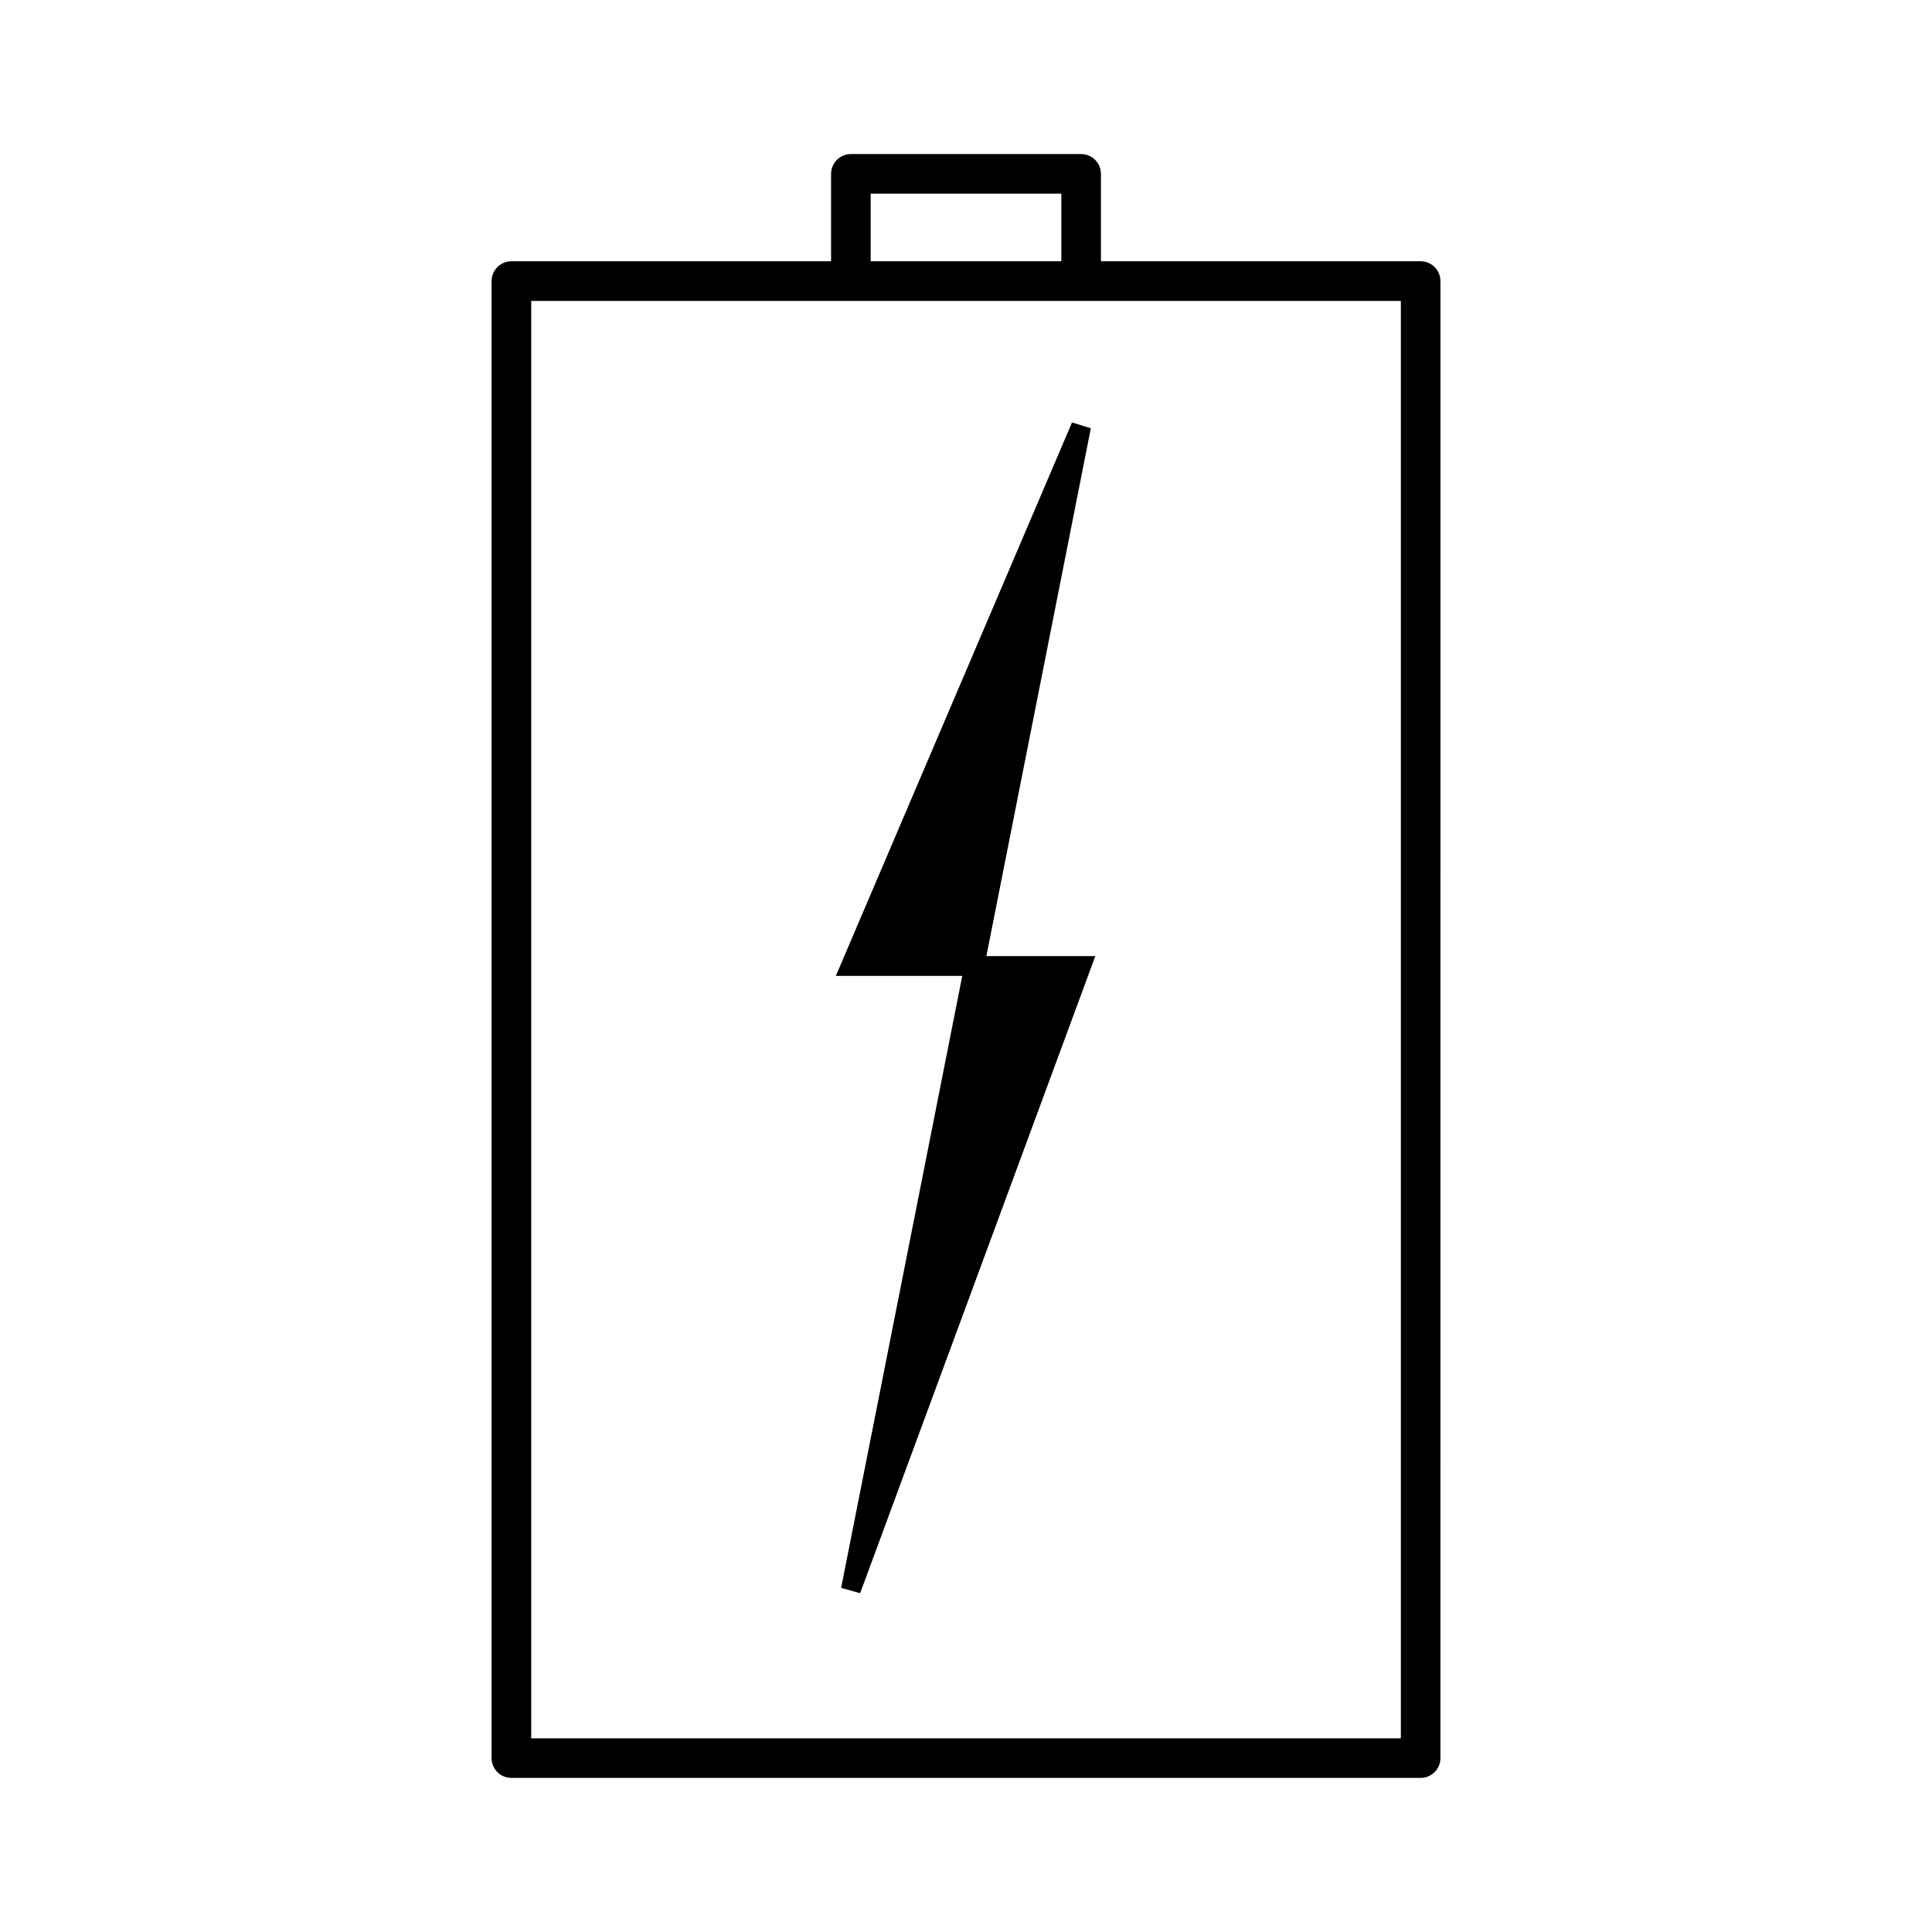
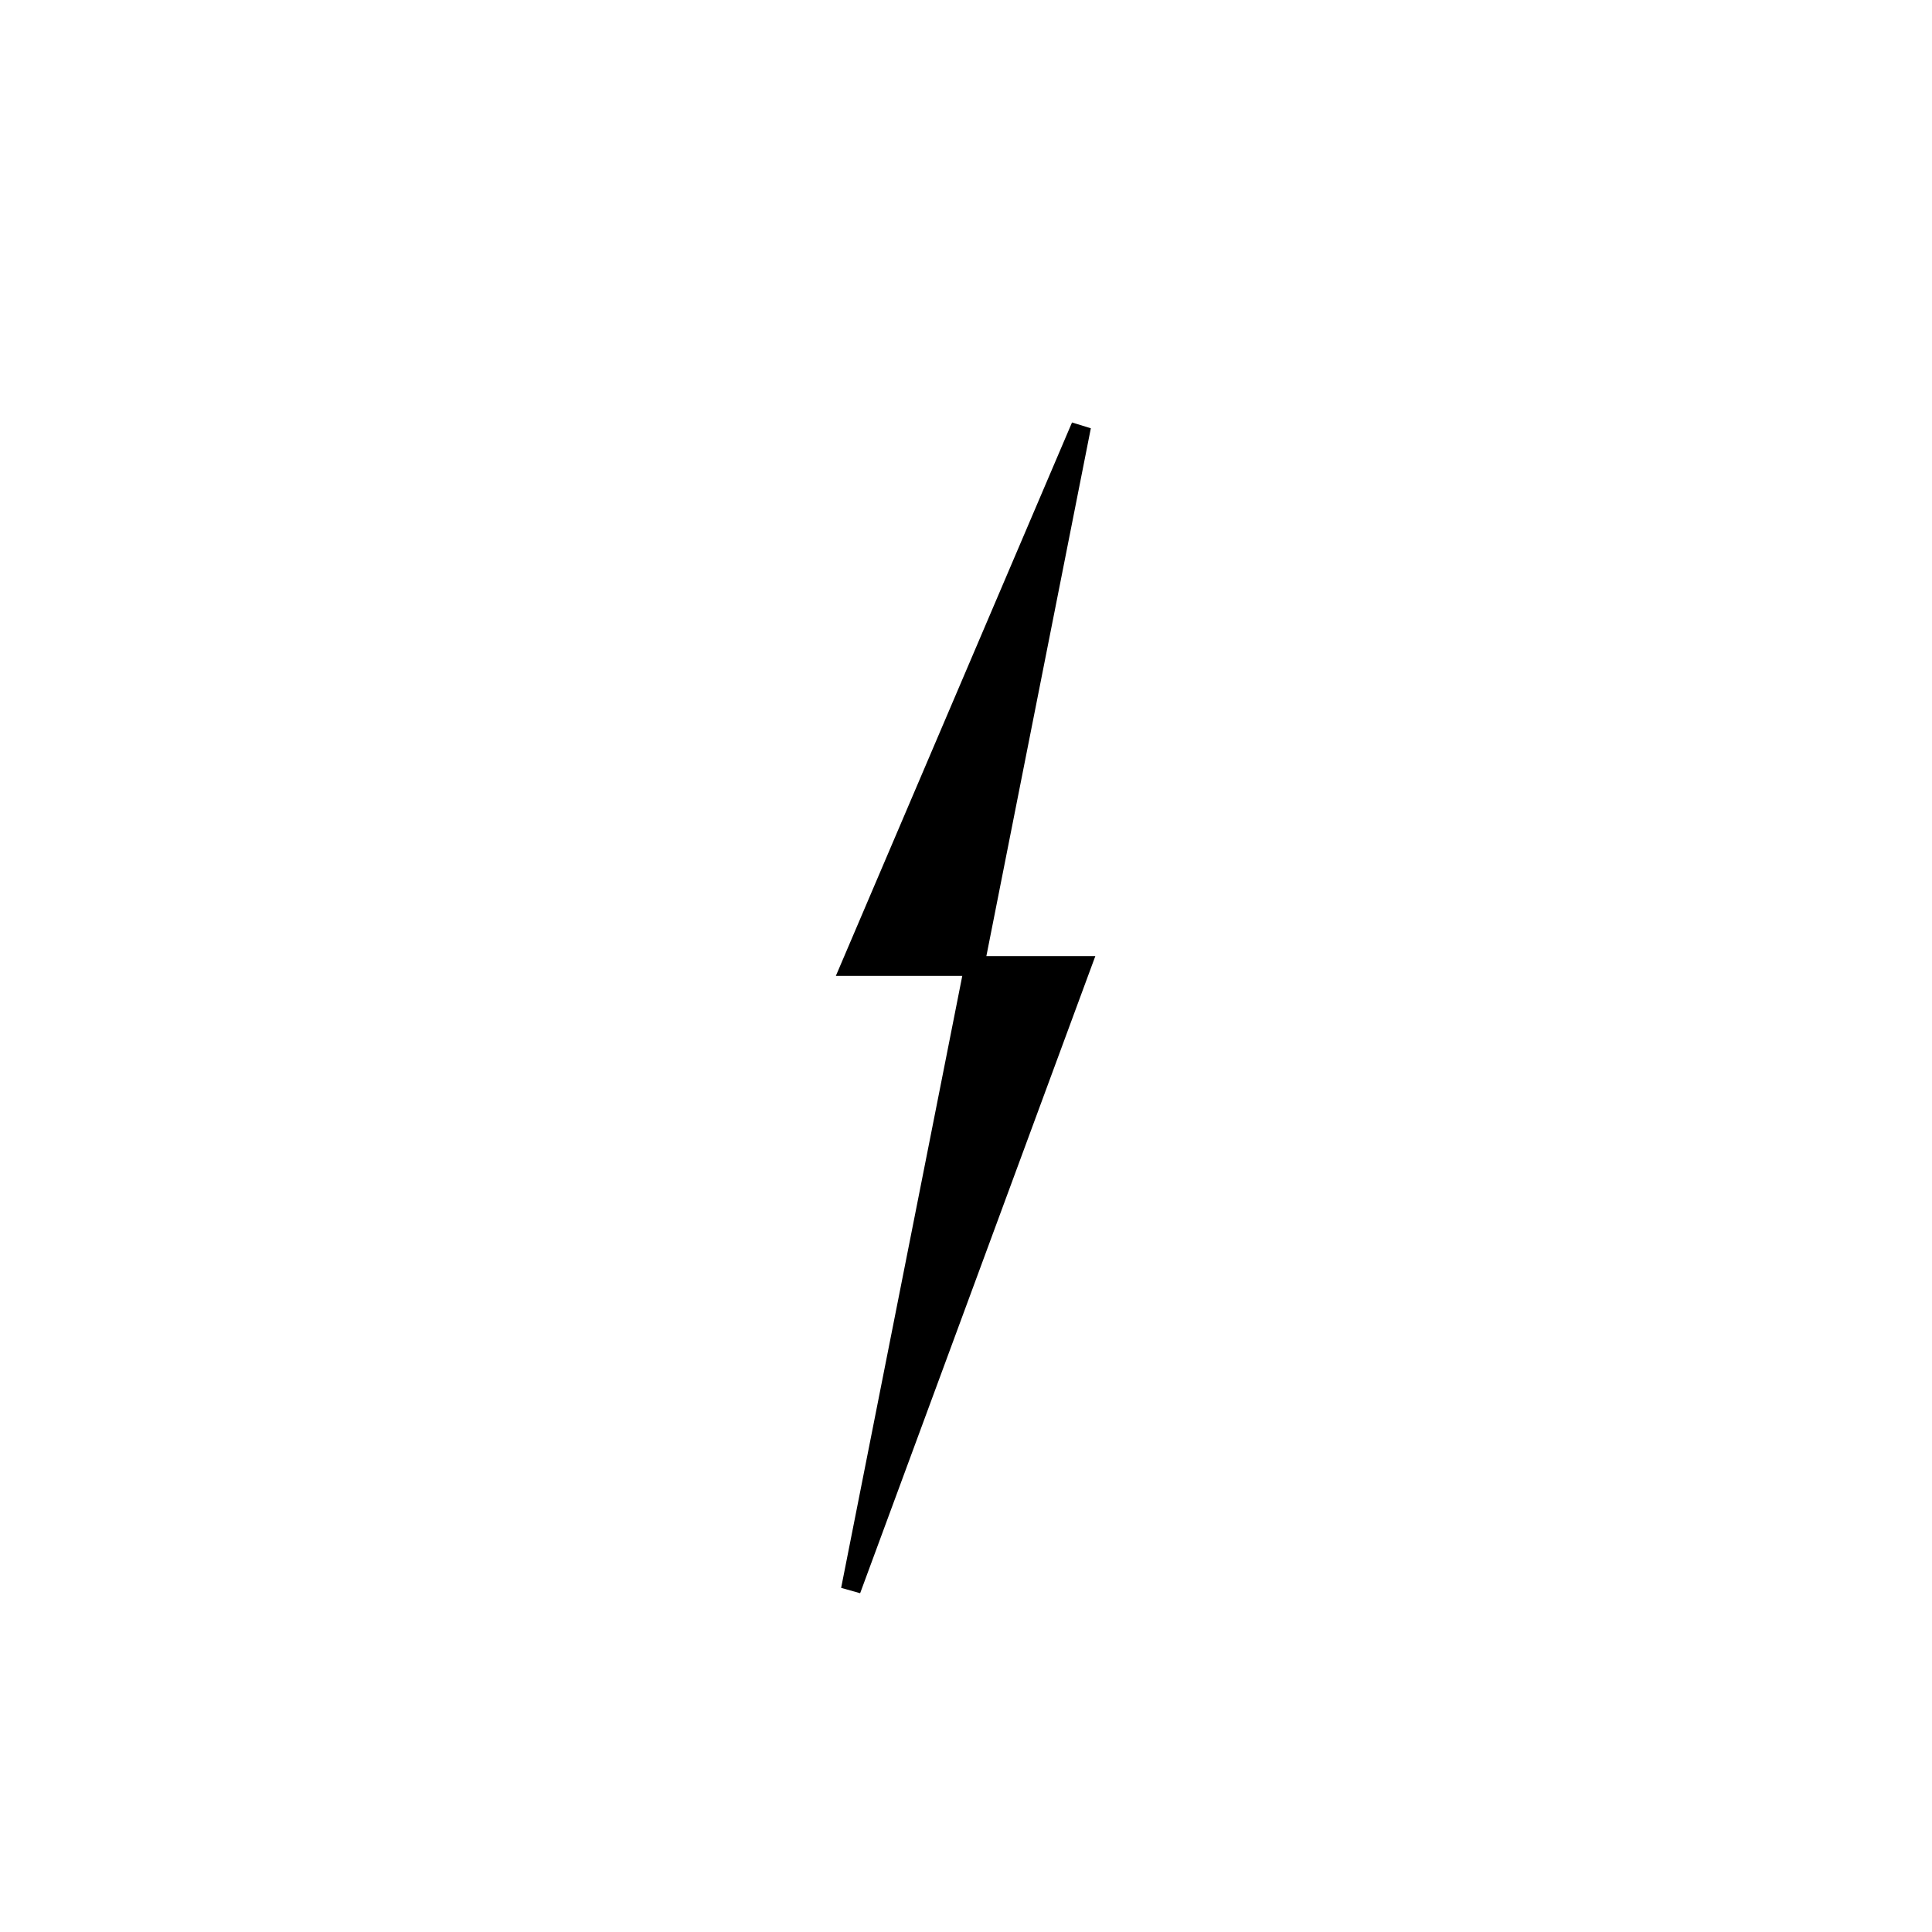
<svg xmlns="http://www.w3.org/2000/svg" fill="#000000" width="800px" height="800px" version="1.1" viewBox="144 144 512 512">
  <g>
-     <path d="m520.48 213.24h-84.719v-23.164c0-2.891-2.352-5.246-5.246-5.246l-61.023-0.004c-2.891 0-5.246 2.356-5.246 5.246v23.164l-84.723 0.004c-2.891 0-5.246 2.356-5.246 5.246v391.43c0 2.898 2.356 5.246 5.246 5.246h240.96c2.898 0 5.246-2.352 5.246-5.246l0.004-391.43c0-2.894-2.352-5.25-5.25-5.25zm-145.74-17.918h50.527v17.918h-50.527zm140.5 409.35h-230.46v-380.93h230.46z" />
    <path d="m366.91 564.8 5.035 1.418 62.328-168.84h-28.875l27.684-139.88-4.988-1.539-62.582 146.66h33.5z" />
  </g>
</svg>